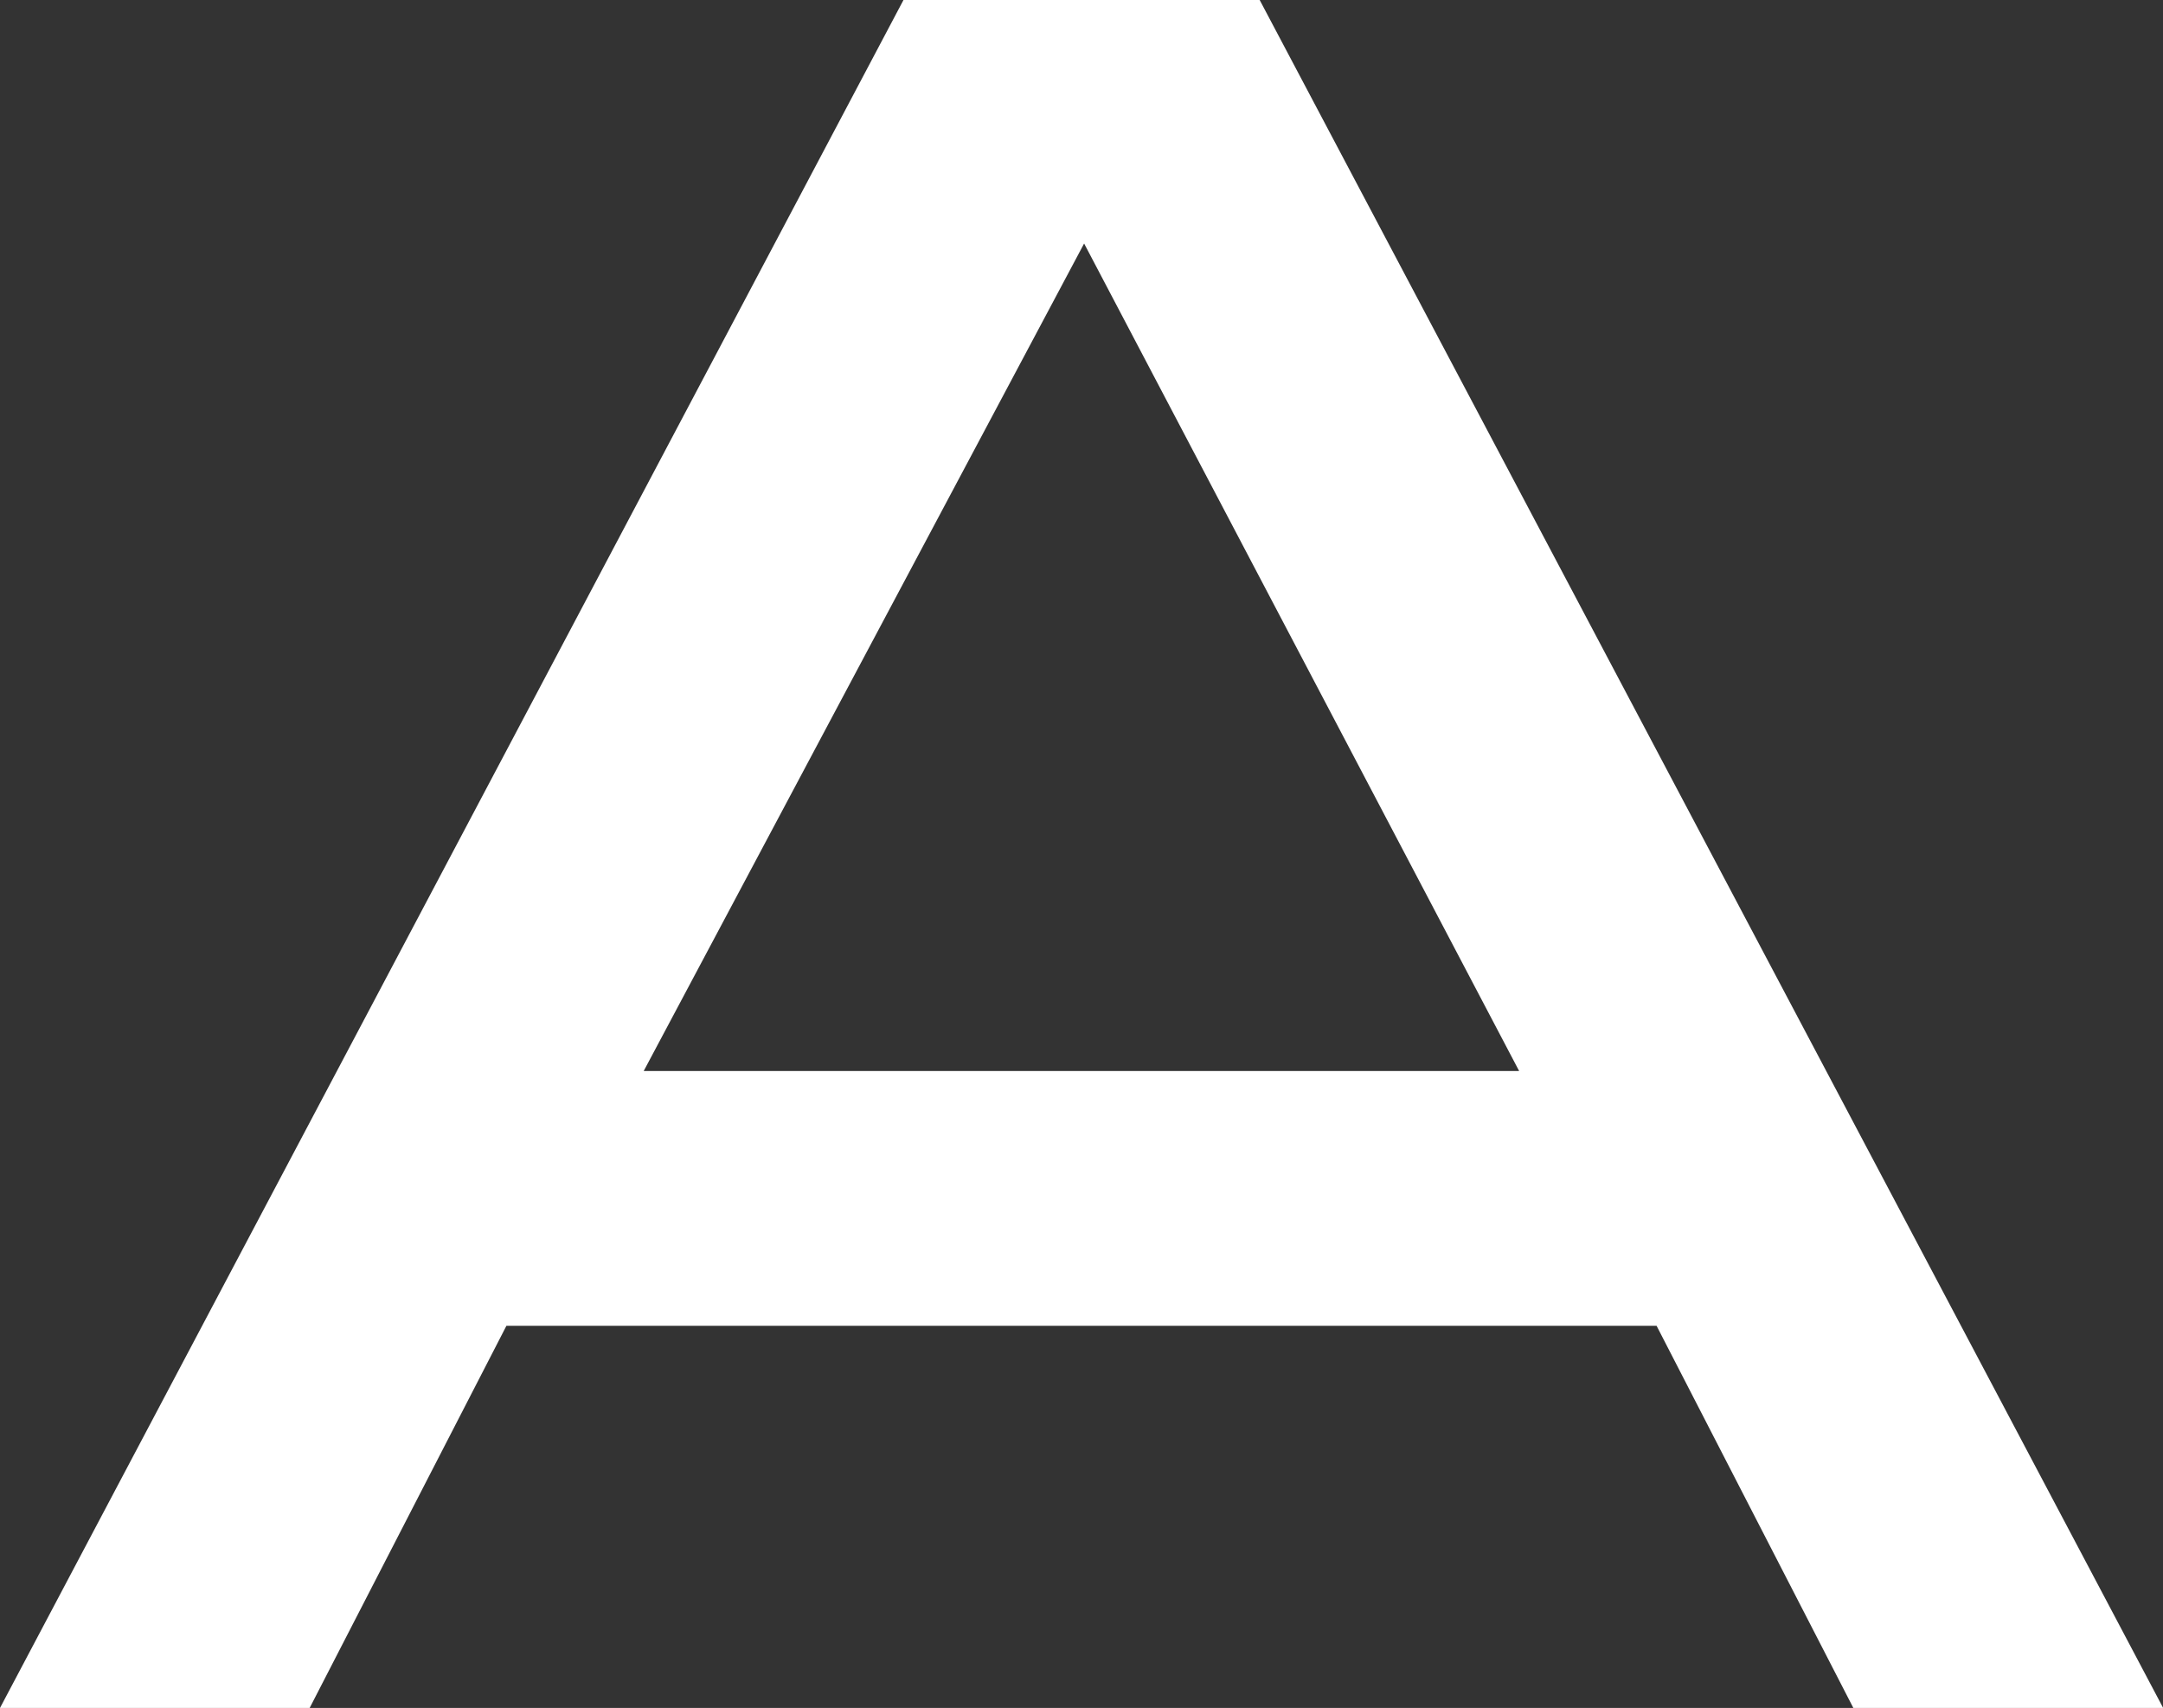
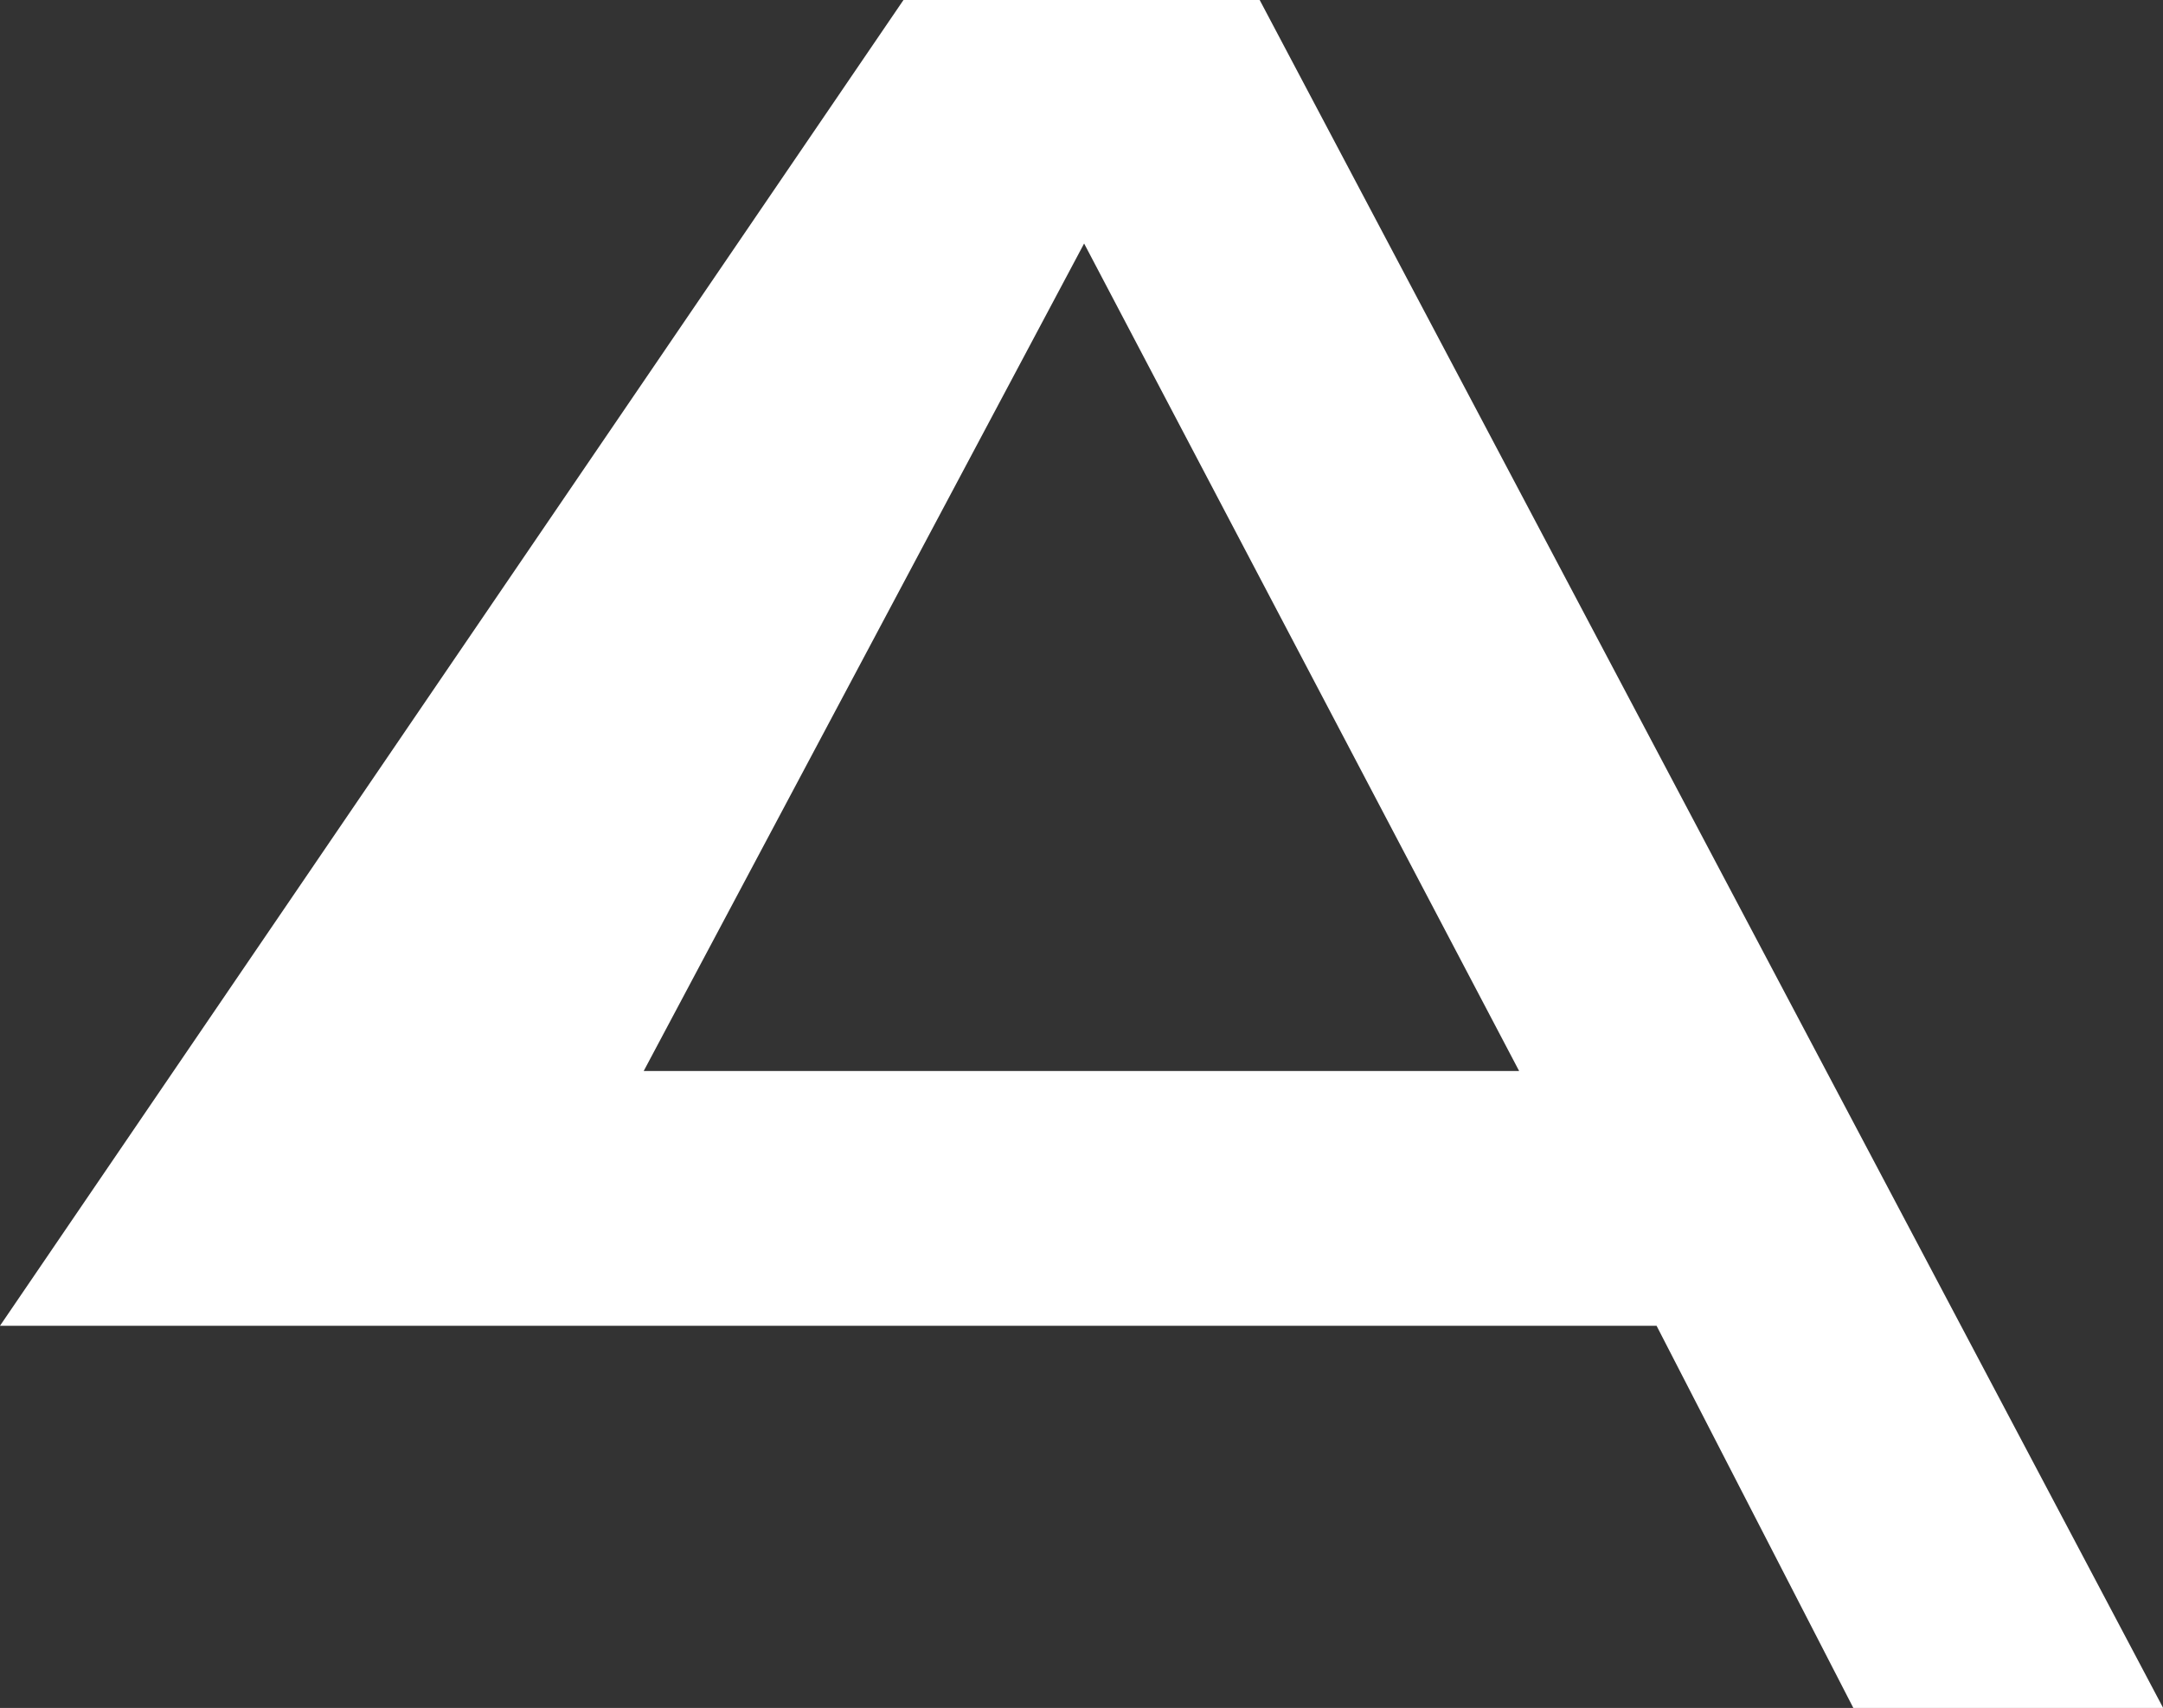
<svg xmlns="http://www.w3.org/2000/svg" id="_レイヤー_2" viewBox="0 0 136.63 107.88">
  <rect x="0" y="0" width="136.63" height="107.88" fill="#333333" stroke="none" />
  <defs>
    <style>.cls-1{fill:#fff;}</style>
  </defs>
  <g id="_制作">
-     <path class="cls-1" d="M136.63,107.88h-19.56l-12.43-24.14H31.99l-12.43,24.14H0L57.07,0h22.5l57.07,107.88ZM95.96,67.65l-27.48-52.27-27.82,52.27h55.29Z" />
+     <path class="cls-1" d="M136.63,107.88h-19.56l-12.43-24.14H31.99H0L57.07,0h22.5l57.07,107.88ZM95.96,67.65l-27.48-52.27-27.82,52.27h55.29Z" />
  </g>
</svg>